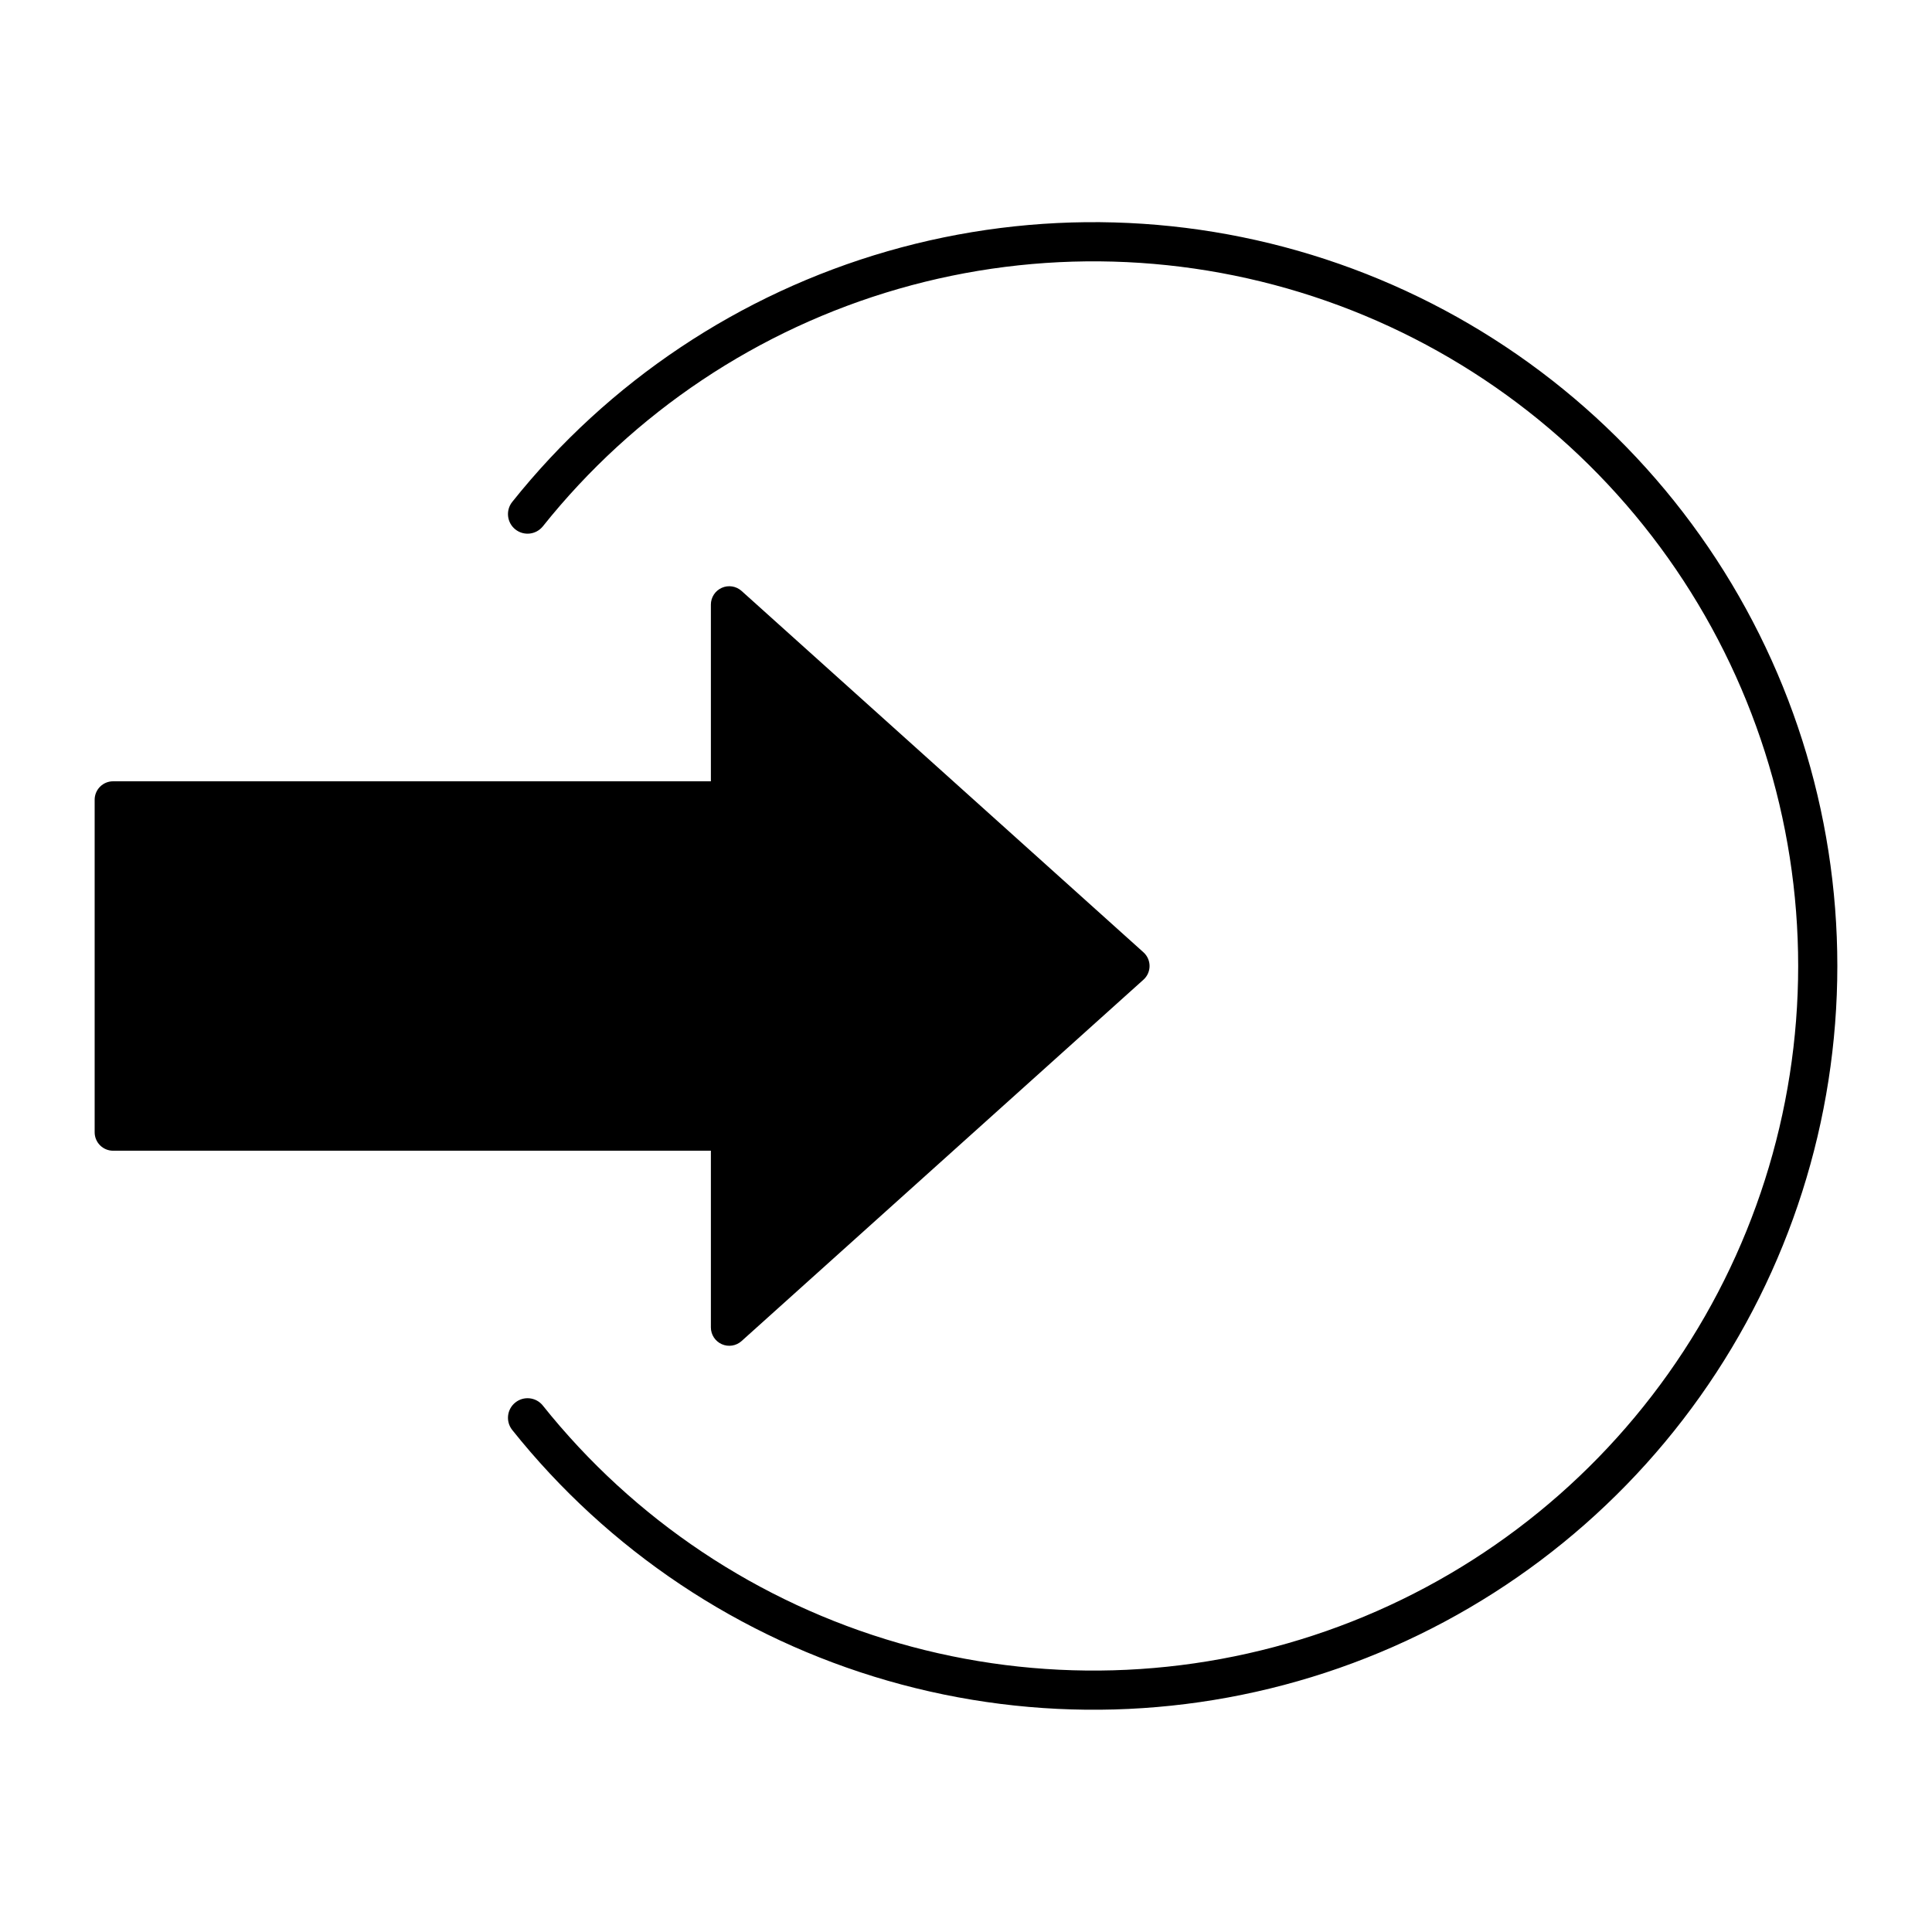
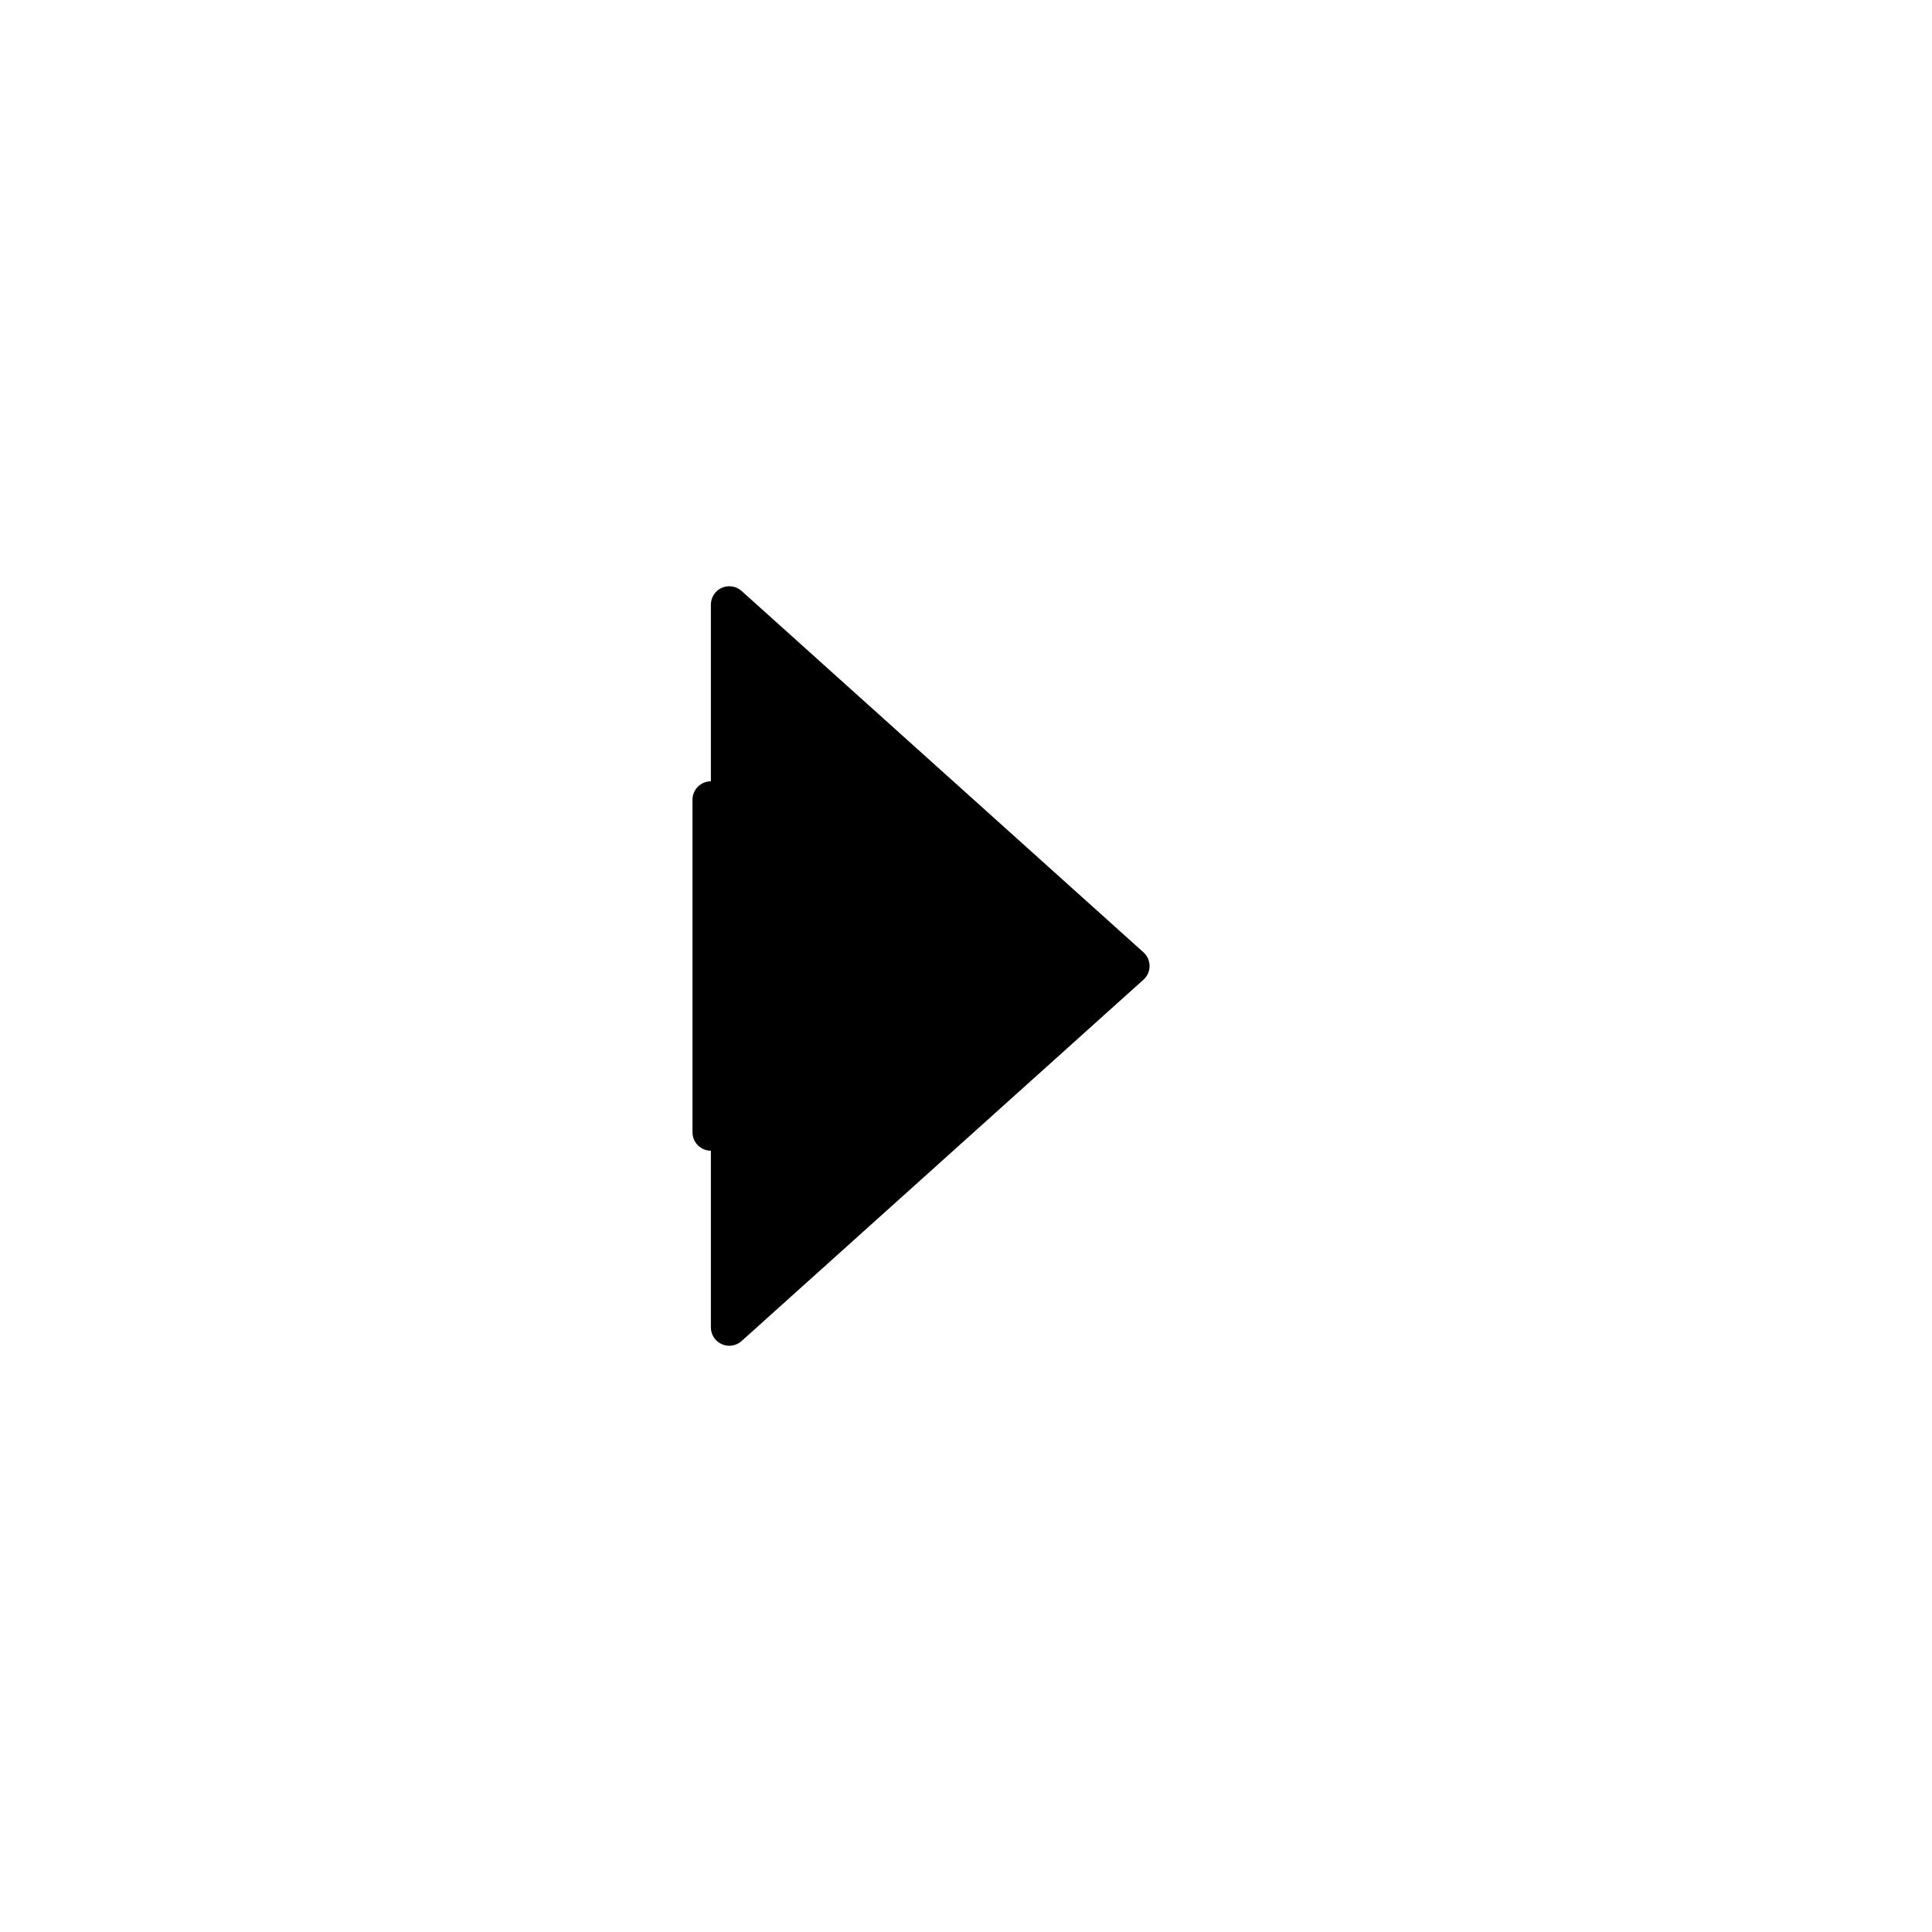
<svg xmlns="http://www.w3.org/2000/svg" fill="#000000" width="800px" height="800px" version="1.1" viewBox="144 144 512 512">
  <g>
-     <path d="m287.81 283.55c24.145-30.27 57.102-52.285 94.305-63 37.207-10.715 76.82-9.602 113.37 3.191 36.543 12.789 68.207 36.621 90.613 68.199 22.402 31.574 34.438 69.336 34.438 108.05s-12.035 76.477-34.438 108.05c-22.406 31.578-54.07 55.41-90.613 68.199-36.547 12.789-76.16 13.902-113.37 3.188-37.203-10.715-70.16-32.73-94.305-62.996-1.801-2.188-5.023-2.523-7.238-0.754-2.215 1.766-2.602 4.981-0.871 7.223 25.484 31.953 60.27 55.191 99.543 66.5 39.273 11.312 81.094 10.137 119.67-3.363 38.574-13.5 72-38.66 95.648-71.992 23.648-33.332 36.352-73.191 36.352-114.06 0-40.871-12.703-80.73-36.352-114.06-23.648-33.332-57.074-58.488-95.648-71.988-38.574-13.5-80.395-14.676-119.67-3.367-39.273 11.312-74.059 34.551-99.543 66.5-1.73 2.242-1.344 5.461 0.871 7.227 2.215 1.766 5.438 1.43 7.238-0.754z" />
-     <path d="m332.39 448.95v46.824c0 1.922 1.133 3.668 2.887 4.449 1.758 0.785 3.812 0.461 5.242-0.824l106.51-95.773h0.004c1.027-0.926 1.613-2.242 1.613-3.625s-0.586-2.699-1.613-3.625l-106.51-95.773h-0.004c-1.43-1.285-3.484-1.609-5.242-0.824-1.754 0.781-2.887 2.523-2.887 4.449v46.824h-158.43c-1.293 0-2.531 0.516-3.445 1.43-0.914 0.914-1.43 2.152-1.43 3.445v88.148c0 1.293 0.516 2.531 1.43 3.445 0.914 0.914 2.152 1.43 3.445 1.43z" />
+     <path d="m332.39 448.95v46.824c0 1.922 1.133 3.668 2.887 4.449 1.758 0.785 3.812 0.461 5.242-0.824l106.51-95.773h0.004c1.027-0.926 1.613-2.242 1.613-3.625s-0.586-2.699-1.613-3.625l-106.51-95.773h-0.004c-1.43-1.285-3.484-1.609-5.242-0.824-1.754 0.781-2.887 2.523-2.887 4.449v46.824c-1.293 0-2.531 0.516-3.445 1.43-0.914 0.914-1.43 2.152-1.43 3.445v88.148c0 1.293 0.516 2.531 1.43 3.445 0.914 0.914 2.152 1.43 3.445 1.43z" />
  </g>
</svg>